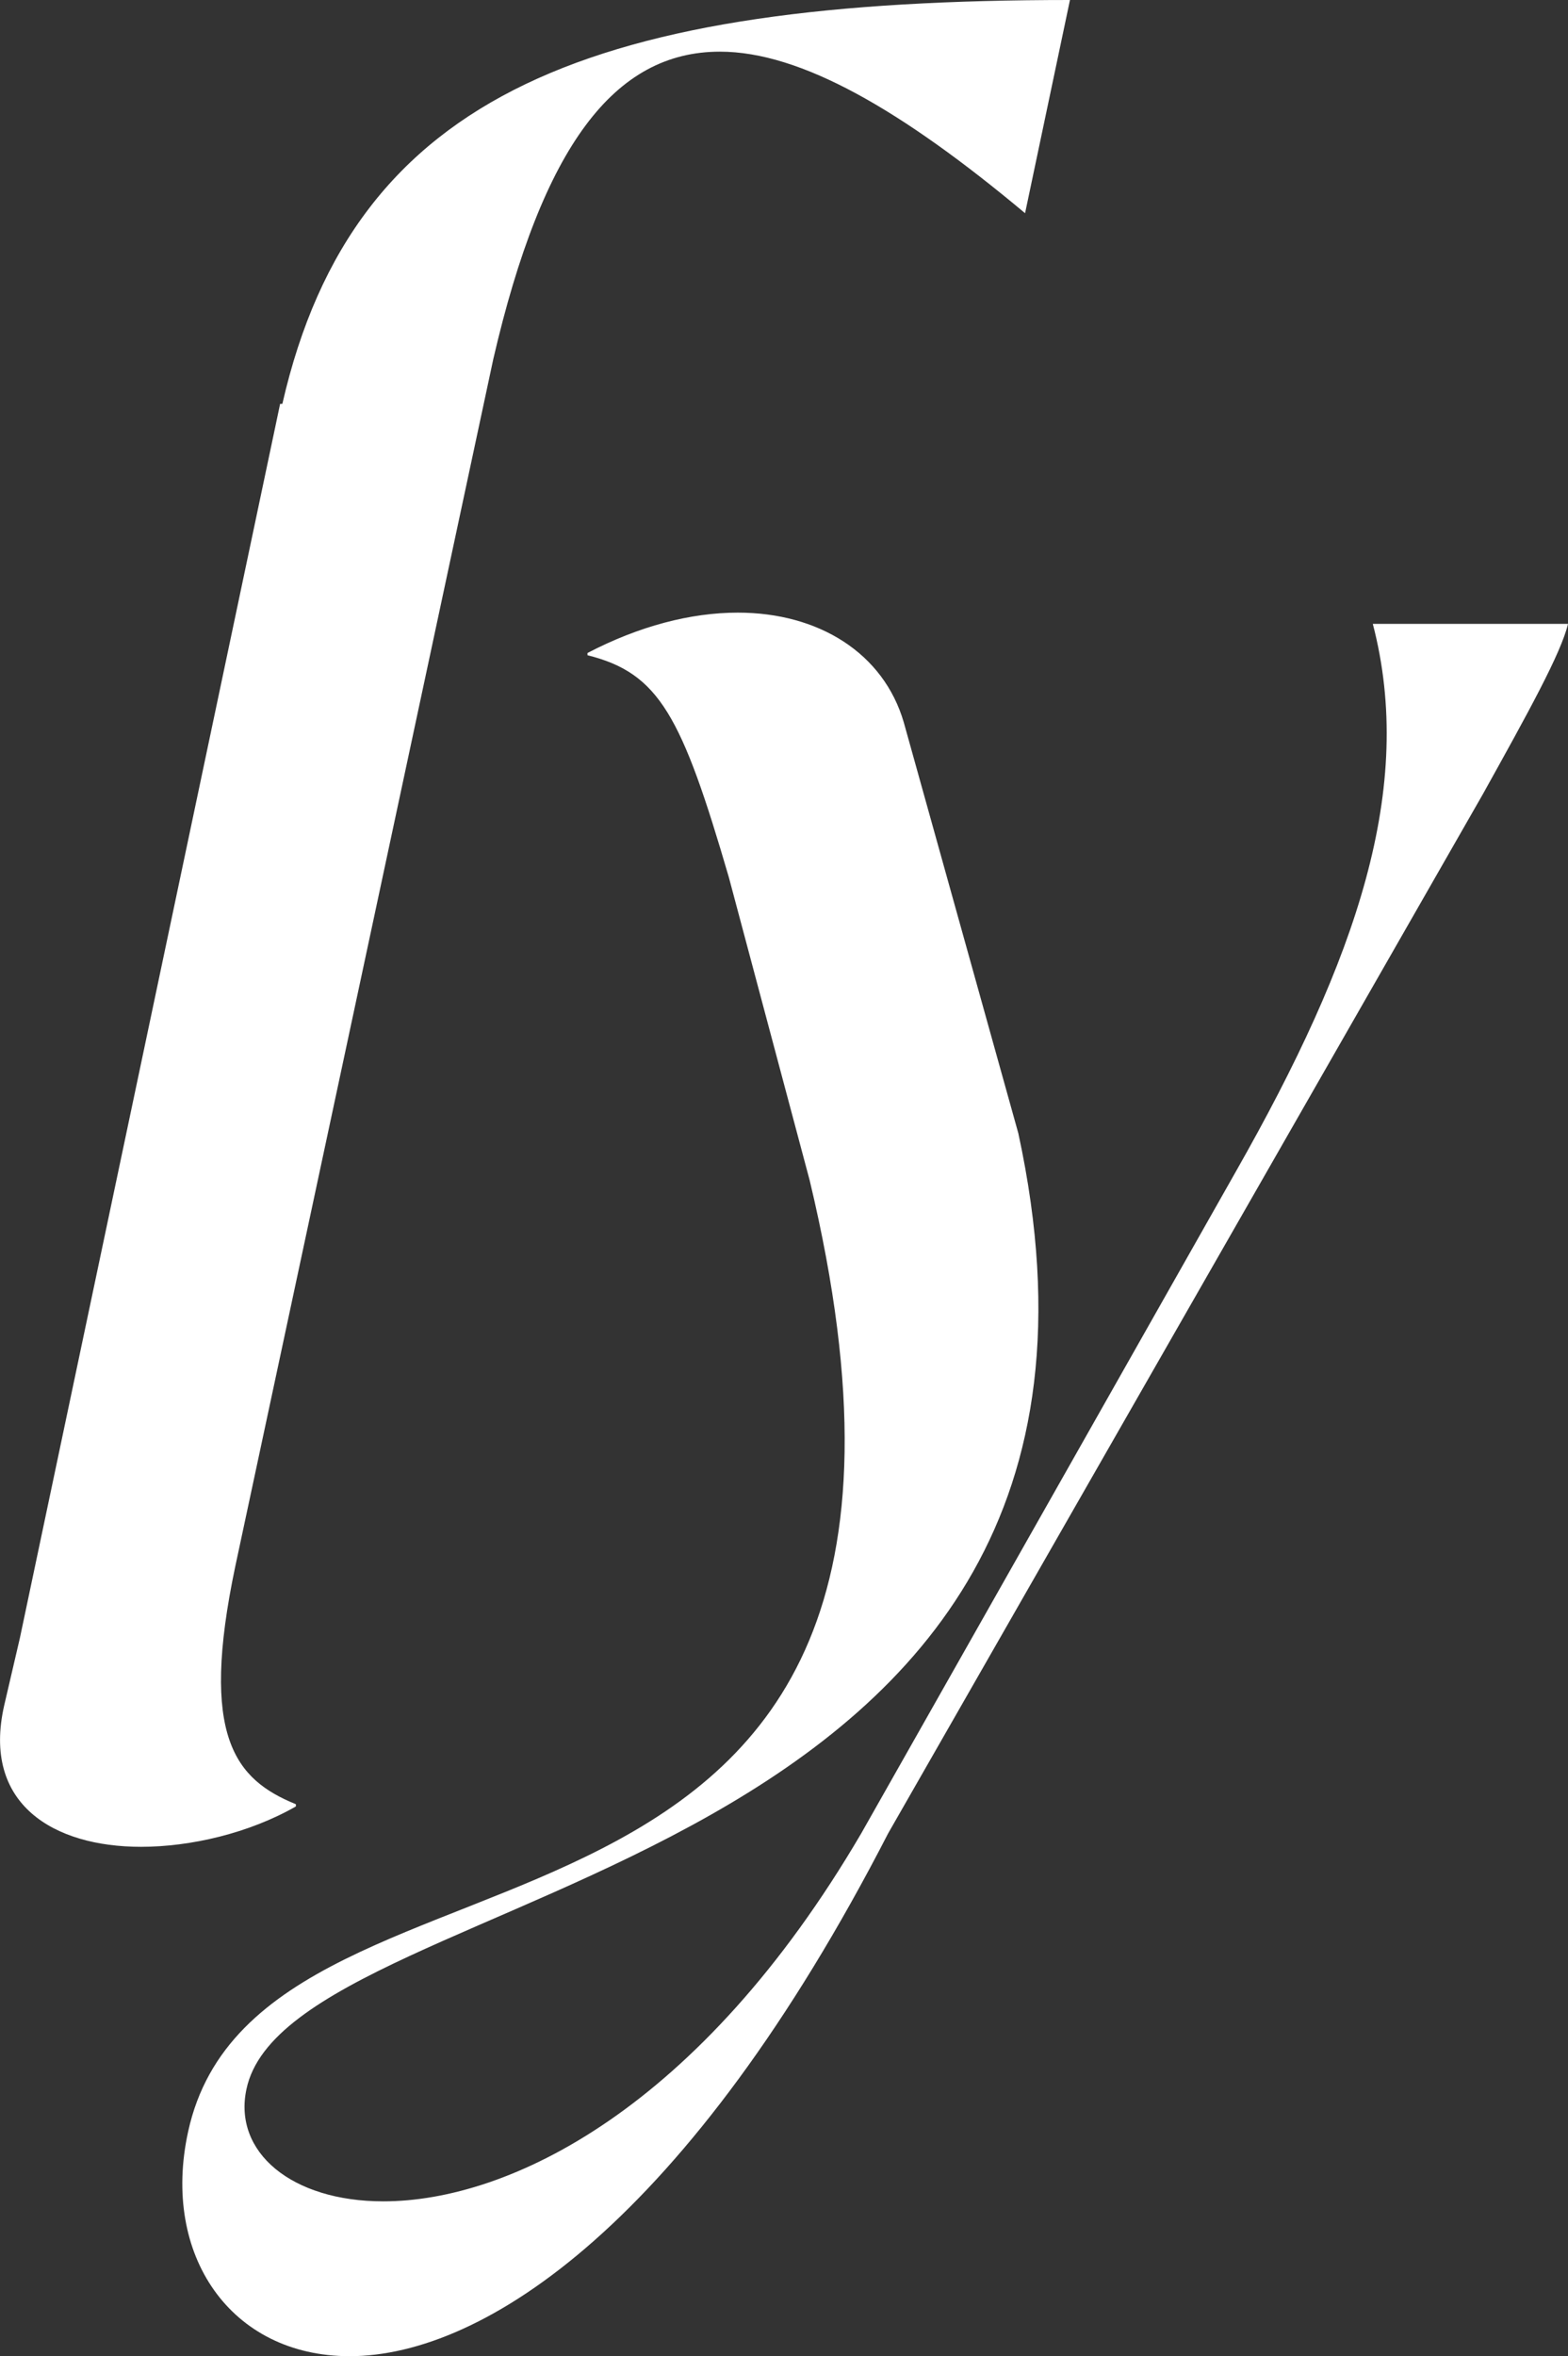
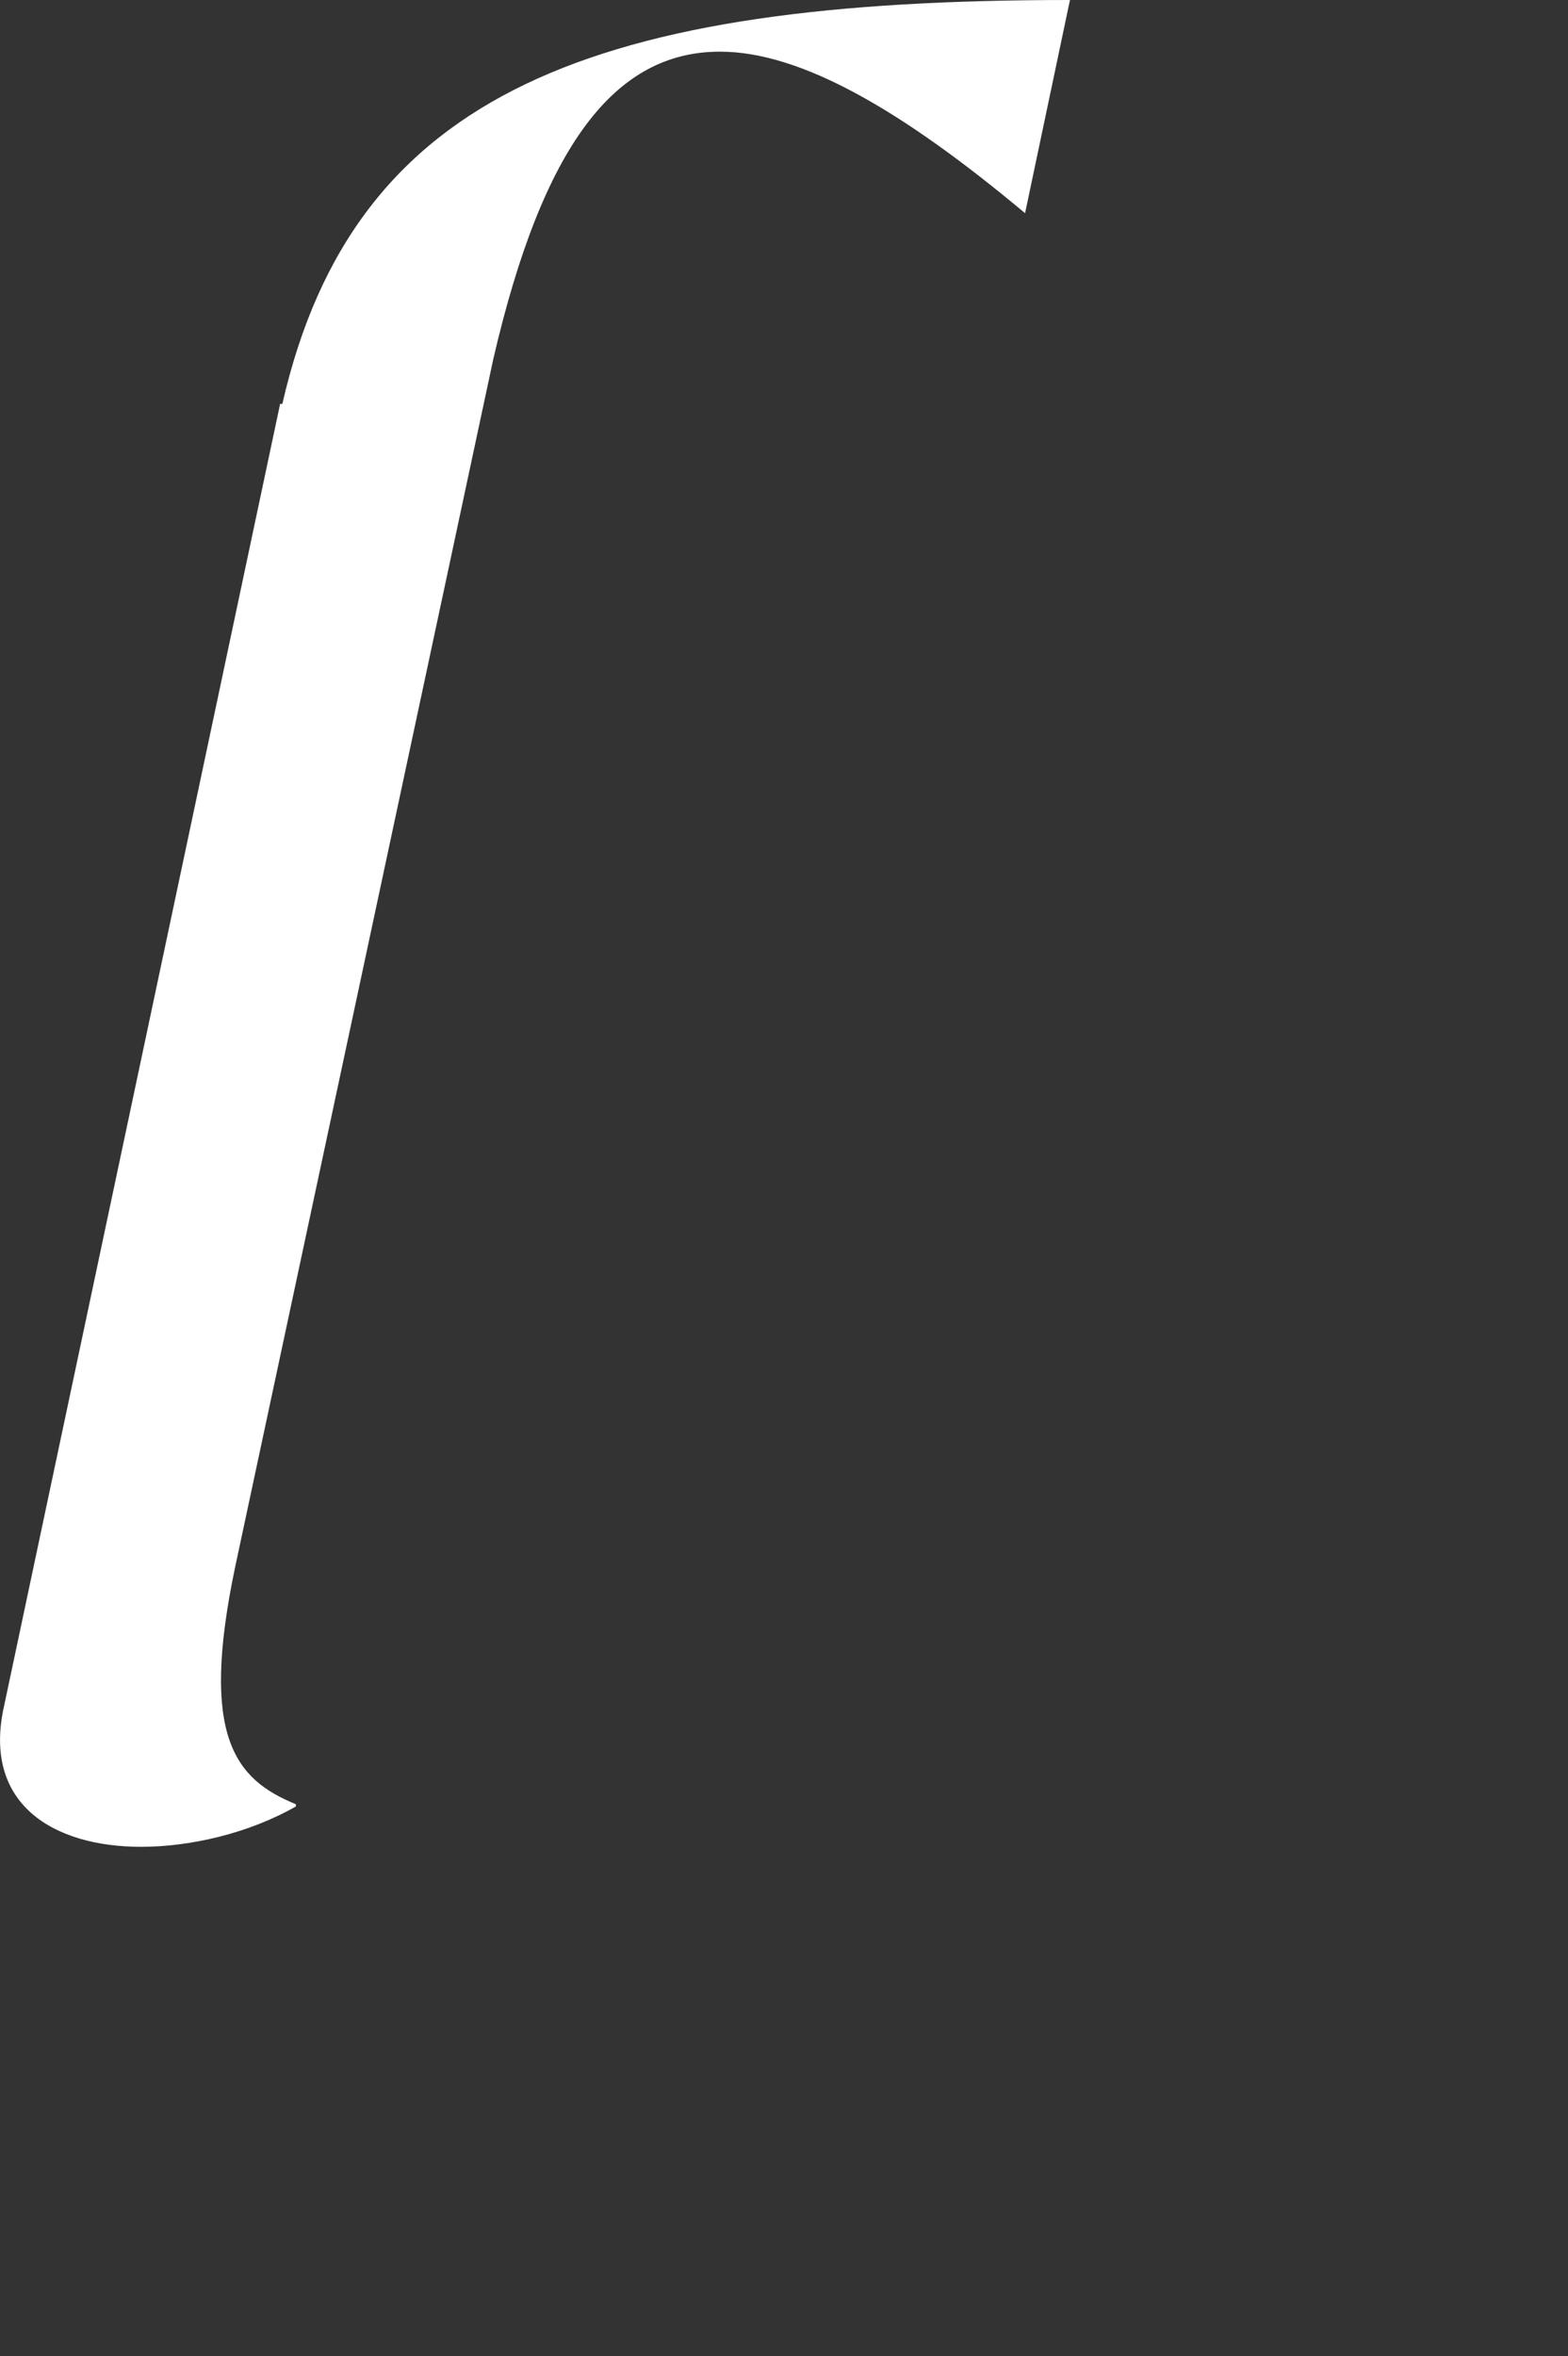
<svg xmlns="http://www.w3.org/2000/svg" viewBox="0 0 231.91 348.45" data-name="Livello 2" id="Livello_2">
  <rect x="0" y="0" width="231.91" height="348.45" fill="#333333" stroke="none" />
  <defs>
    <style>
      .cls-1 {
        fill: #fff;
      }
    </style>
  </defs>
  <g data-name="Livello 1" id="Livello_1-2">
    <g>
-       <path d="M158.25,0l-6.64,31.53c-18.25-15.27-33.18-23.89-45.13-23.89-15.6,0-26.22,13.94-33.52,45.46l-38.16,178.54c-5.31,25.22,0,31.53,8.96,35.18v.33c-6.97,3.98-15.6,5.97-22.9,5.97-12.94,0-23.56-6.31-20.24-20.91l2.32-9.96L41.43,59.73h.33C52.38,13.27,88.22,0,158.25,0Z" class="cls-1" />
-       <path d="M231.91,92.26c-1,4.31-5.97,13.27-12.61,25.22l-87.94,153.65c-29.54,57.41-59.74,77.32-79.65,77.32-17.59,0-27.88-14.94-23.89-33.19,10.95-50.44,122.12-14.6,91.93-140.71l-11.95-44.8c-6.97-23.89-10.29-30.2-20.91-32.85v-.33c7.63-3.98,15.27-5.97,22.23-5.97,11.95,0,21.57,5.97,24.56,16.26l16.93,60.73c24.23,111.84-107.52,109.85-114.16,141.37-1.99,9.29,6.64,16.59,20.24,16.59,18.58,0,46.79-13.61,70.69-54.42l55.42-97.9c17.92-31.53,26.55-56.75,20.24-80.97h28.87Z" class="cls-1" />
+       <path d="M158.25,0l-6.64,31.53c-18.25-15.27-33.18-23.89-45.13-23.89-15.6,0-26.22,13.94-33.52,45.46l-38.16,178.54c-5.31,25.22,0,31.53,8.96,35.18v.33c-6.97,3.98-15.6,5.97-22.9,5.97-12.94,0-23.56-6.31-20.24-20.91L41.43,59.73h.33C52.38,13.27,88.22,0,158.25,0Z" class="cls-1" />
    </g>
  </g>
</svg>